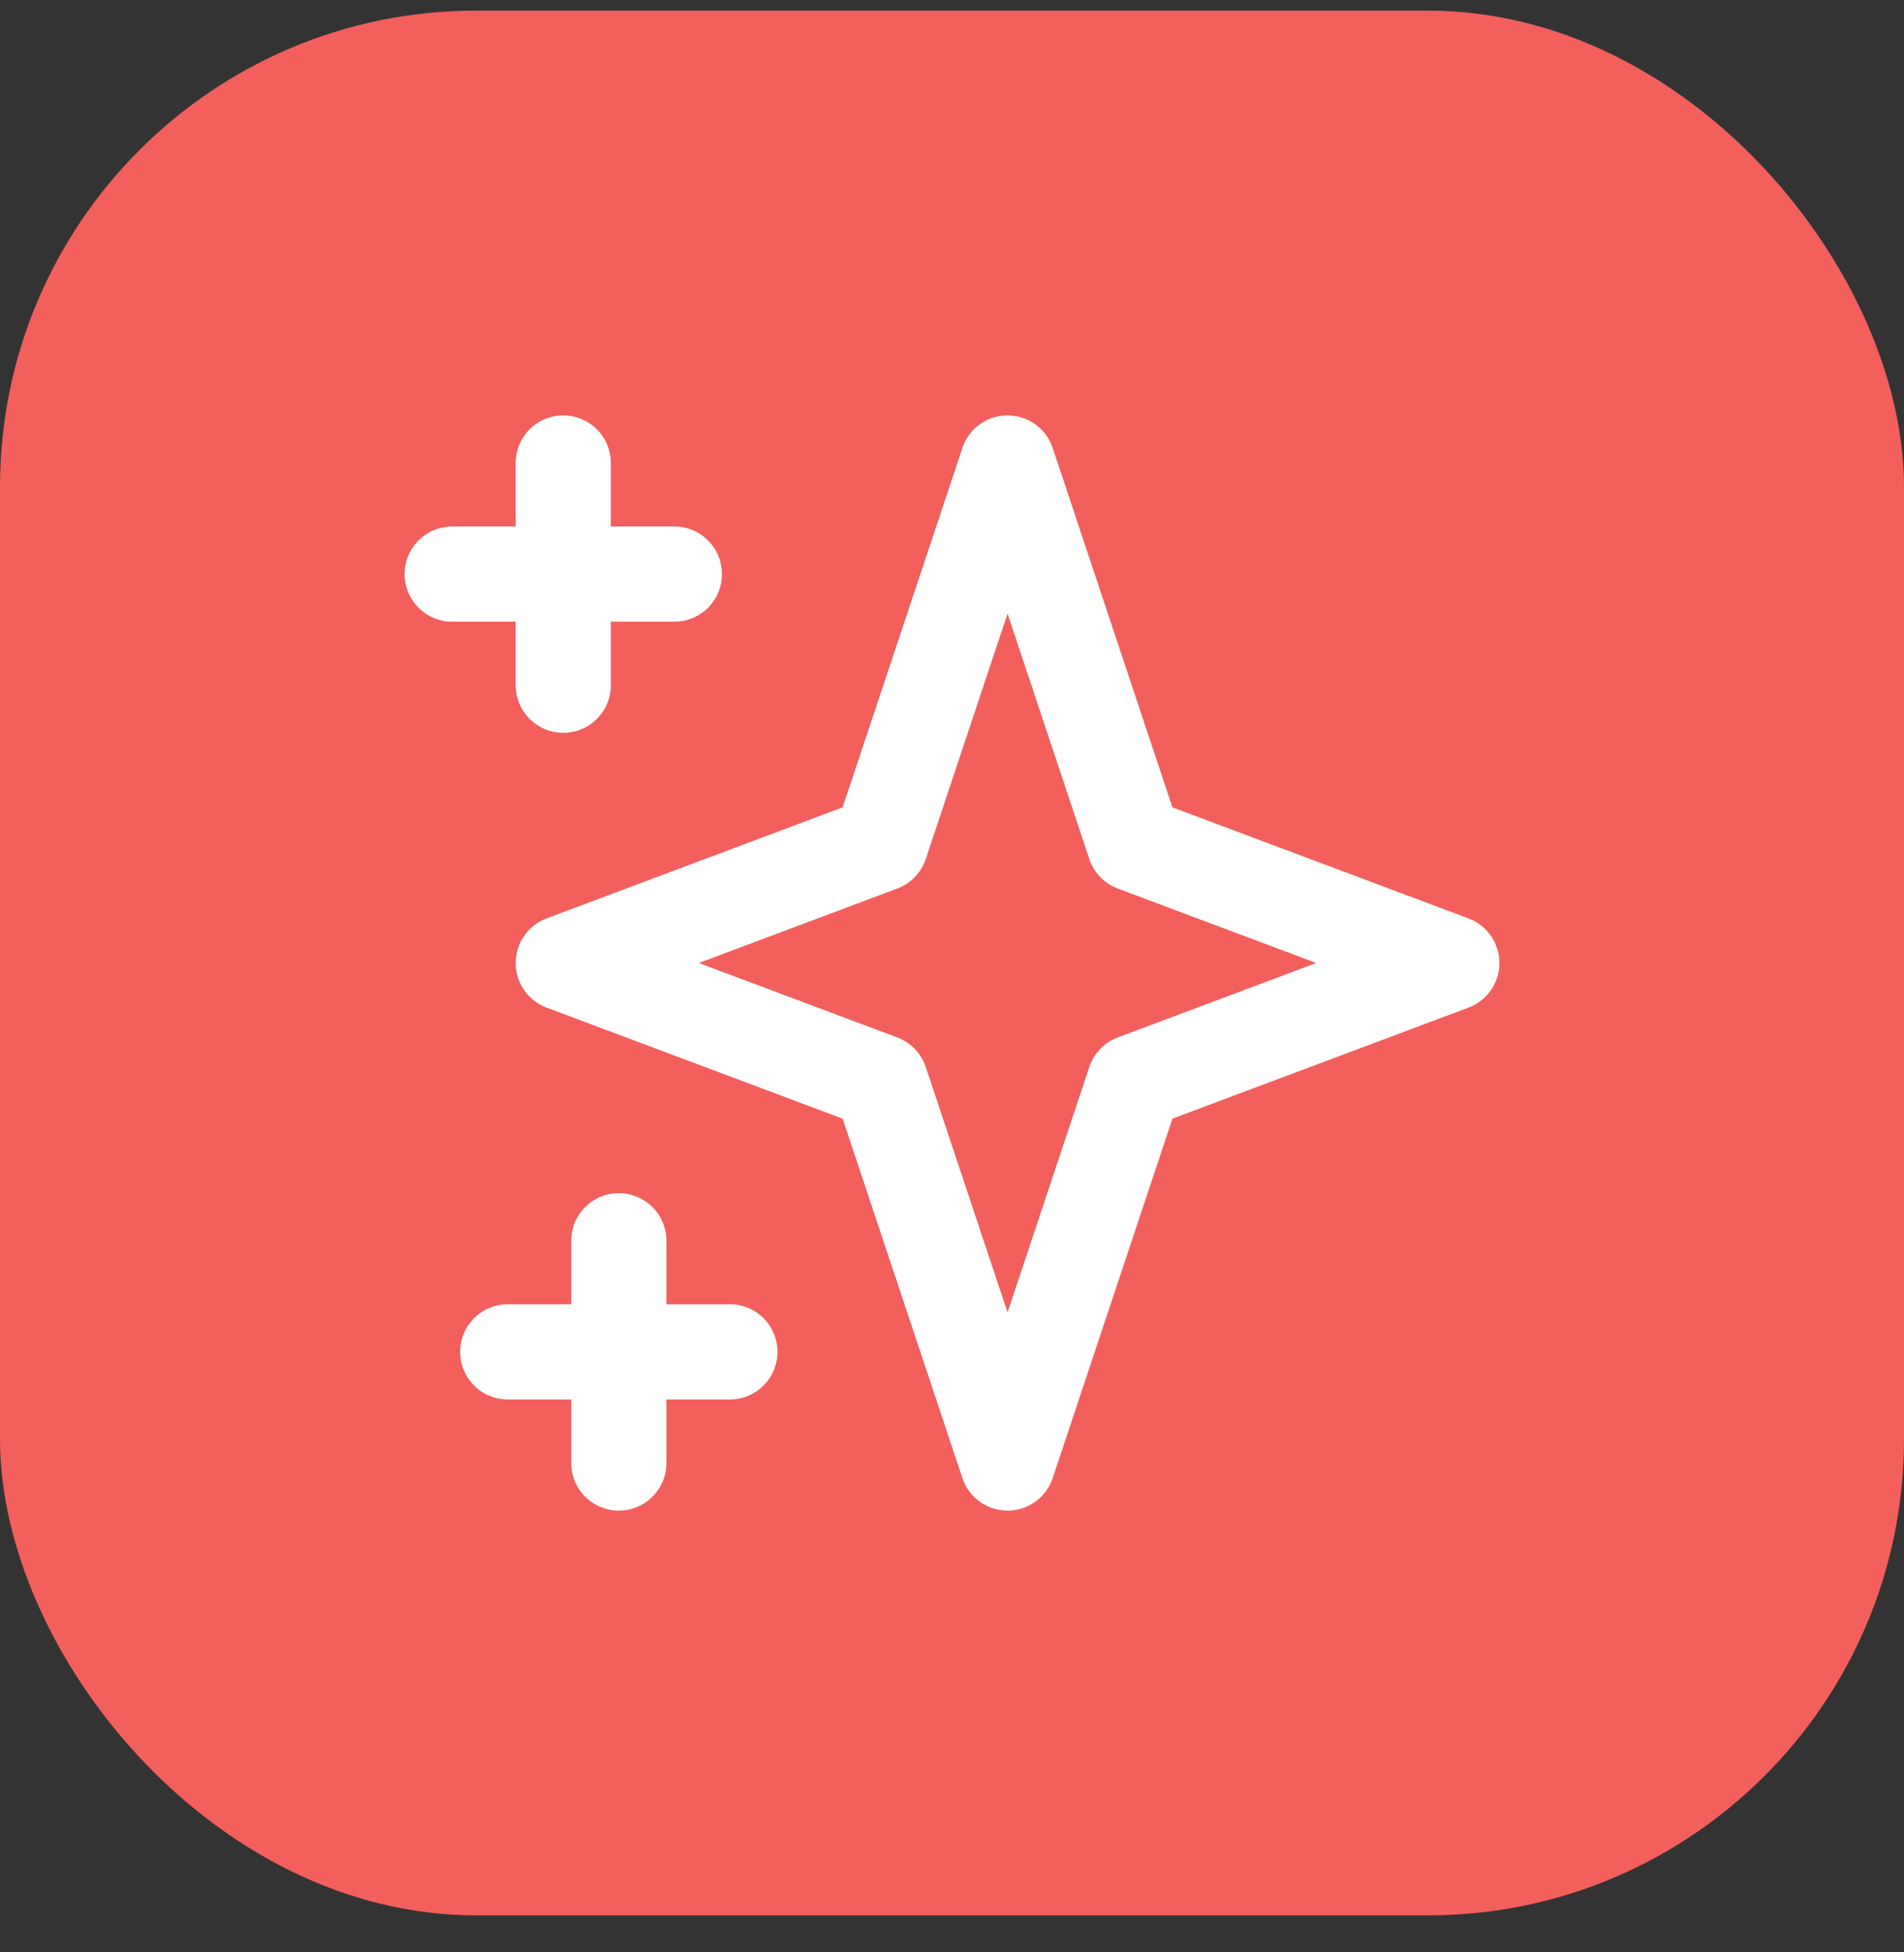
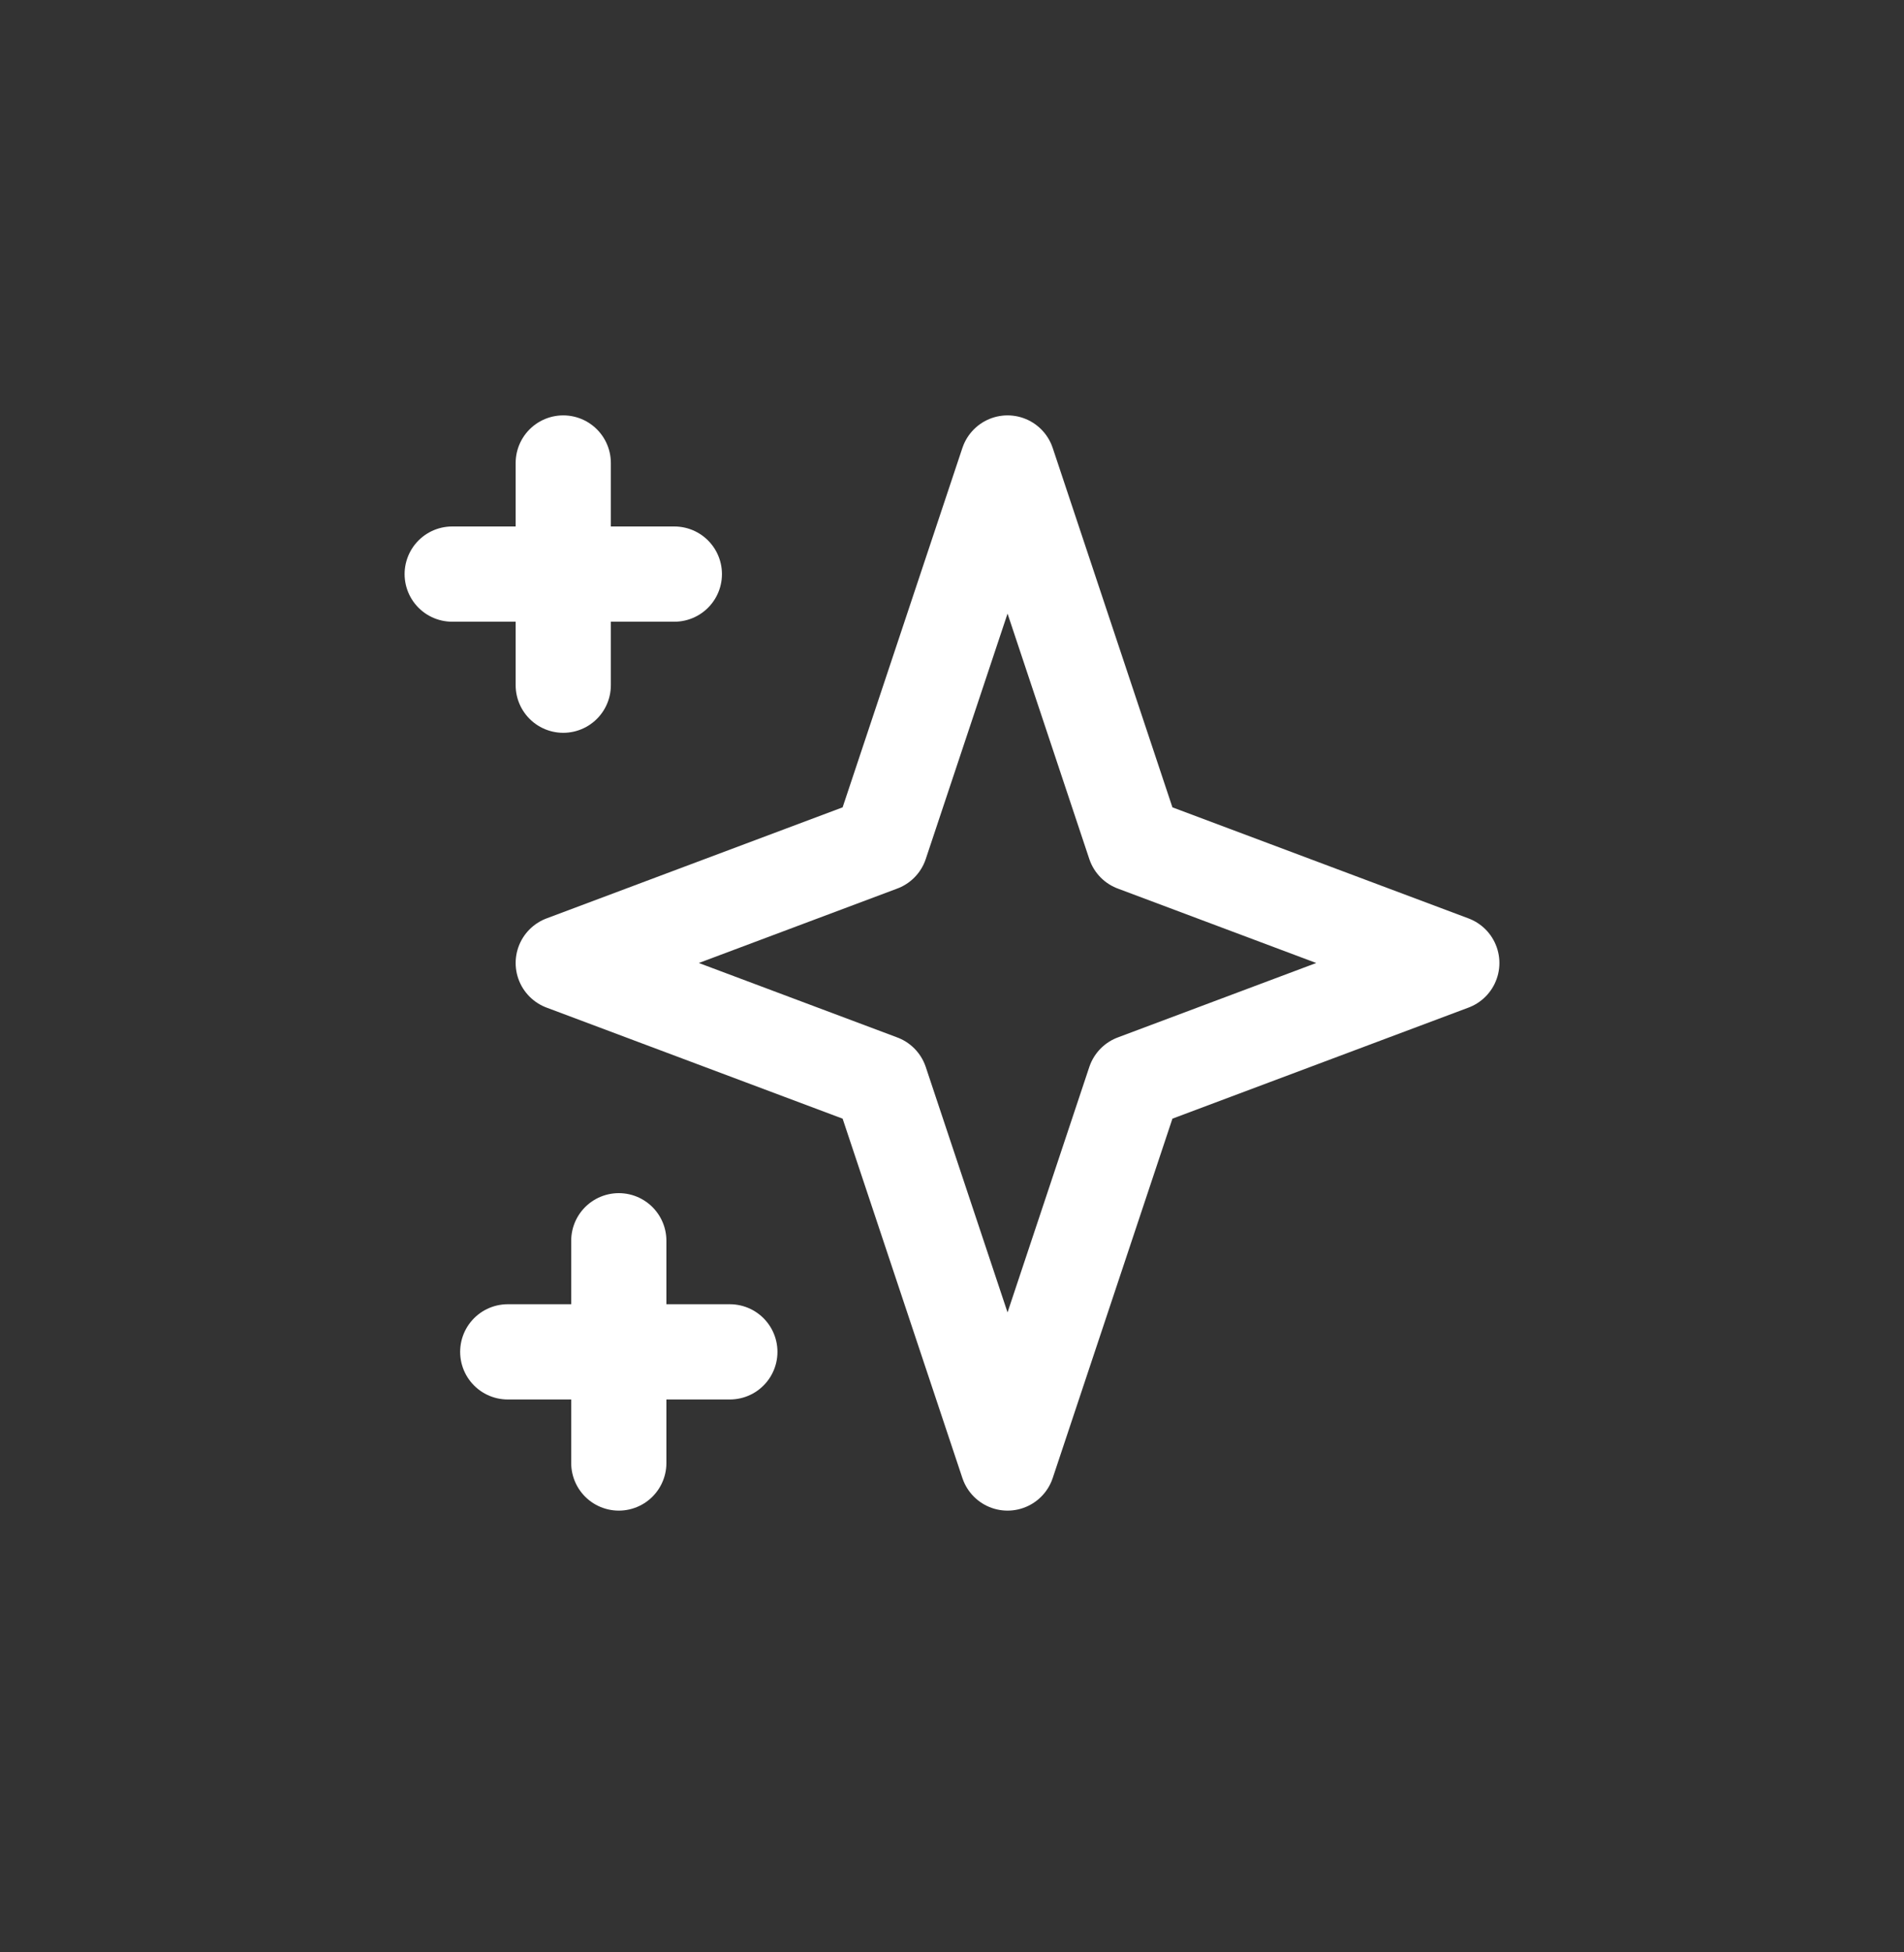
<svg xmlns="http://www.w3.org/2000/svg" width="40" height="41" viewBox="0 0 40 41" fill="none">
  <rect x="0" y="0" width="40" height="41" fill="#333333" stroke="none" />
-   <rect y="0.223" width="40" height="40" rx="10" fill="#F25F5C" />
  <path d="M11.833 9.723V14.389M9.5 12.056H14.167M13 26.056V30.723M10.667 28.389H15.333M21.167 9.723L23.833 17.723L30.5 20.223L23.833 22.723L21.167 30.723L18.5 22.723L11.833 20.223L18.5 17.723L21.167 9.723Z" stroke="white" stroke-width="2" stroke-linecap="round" stroke-linejoin="round" />
</svg>